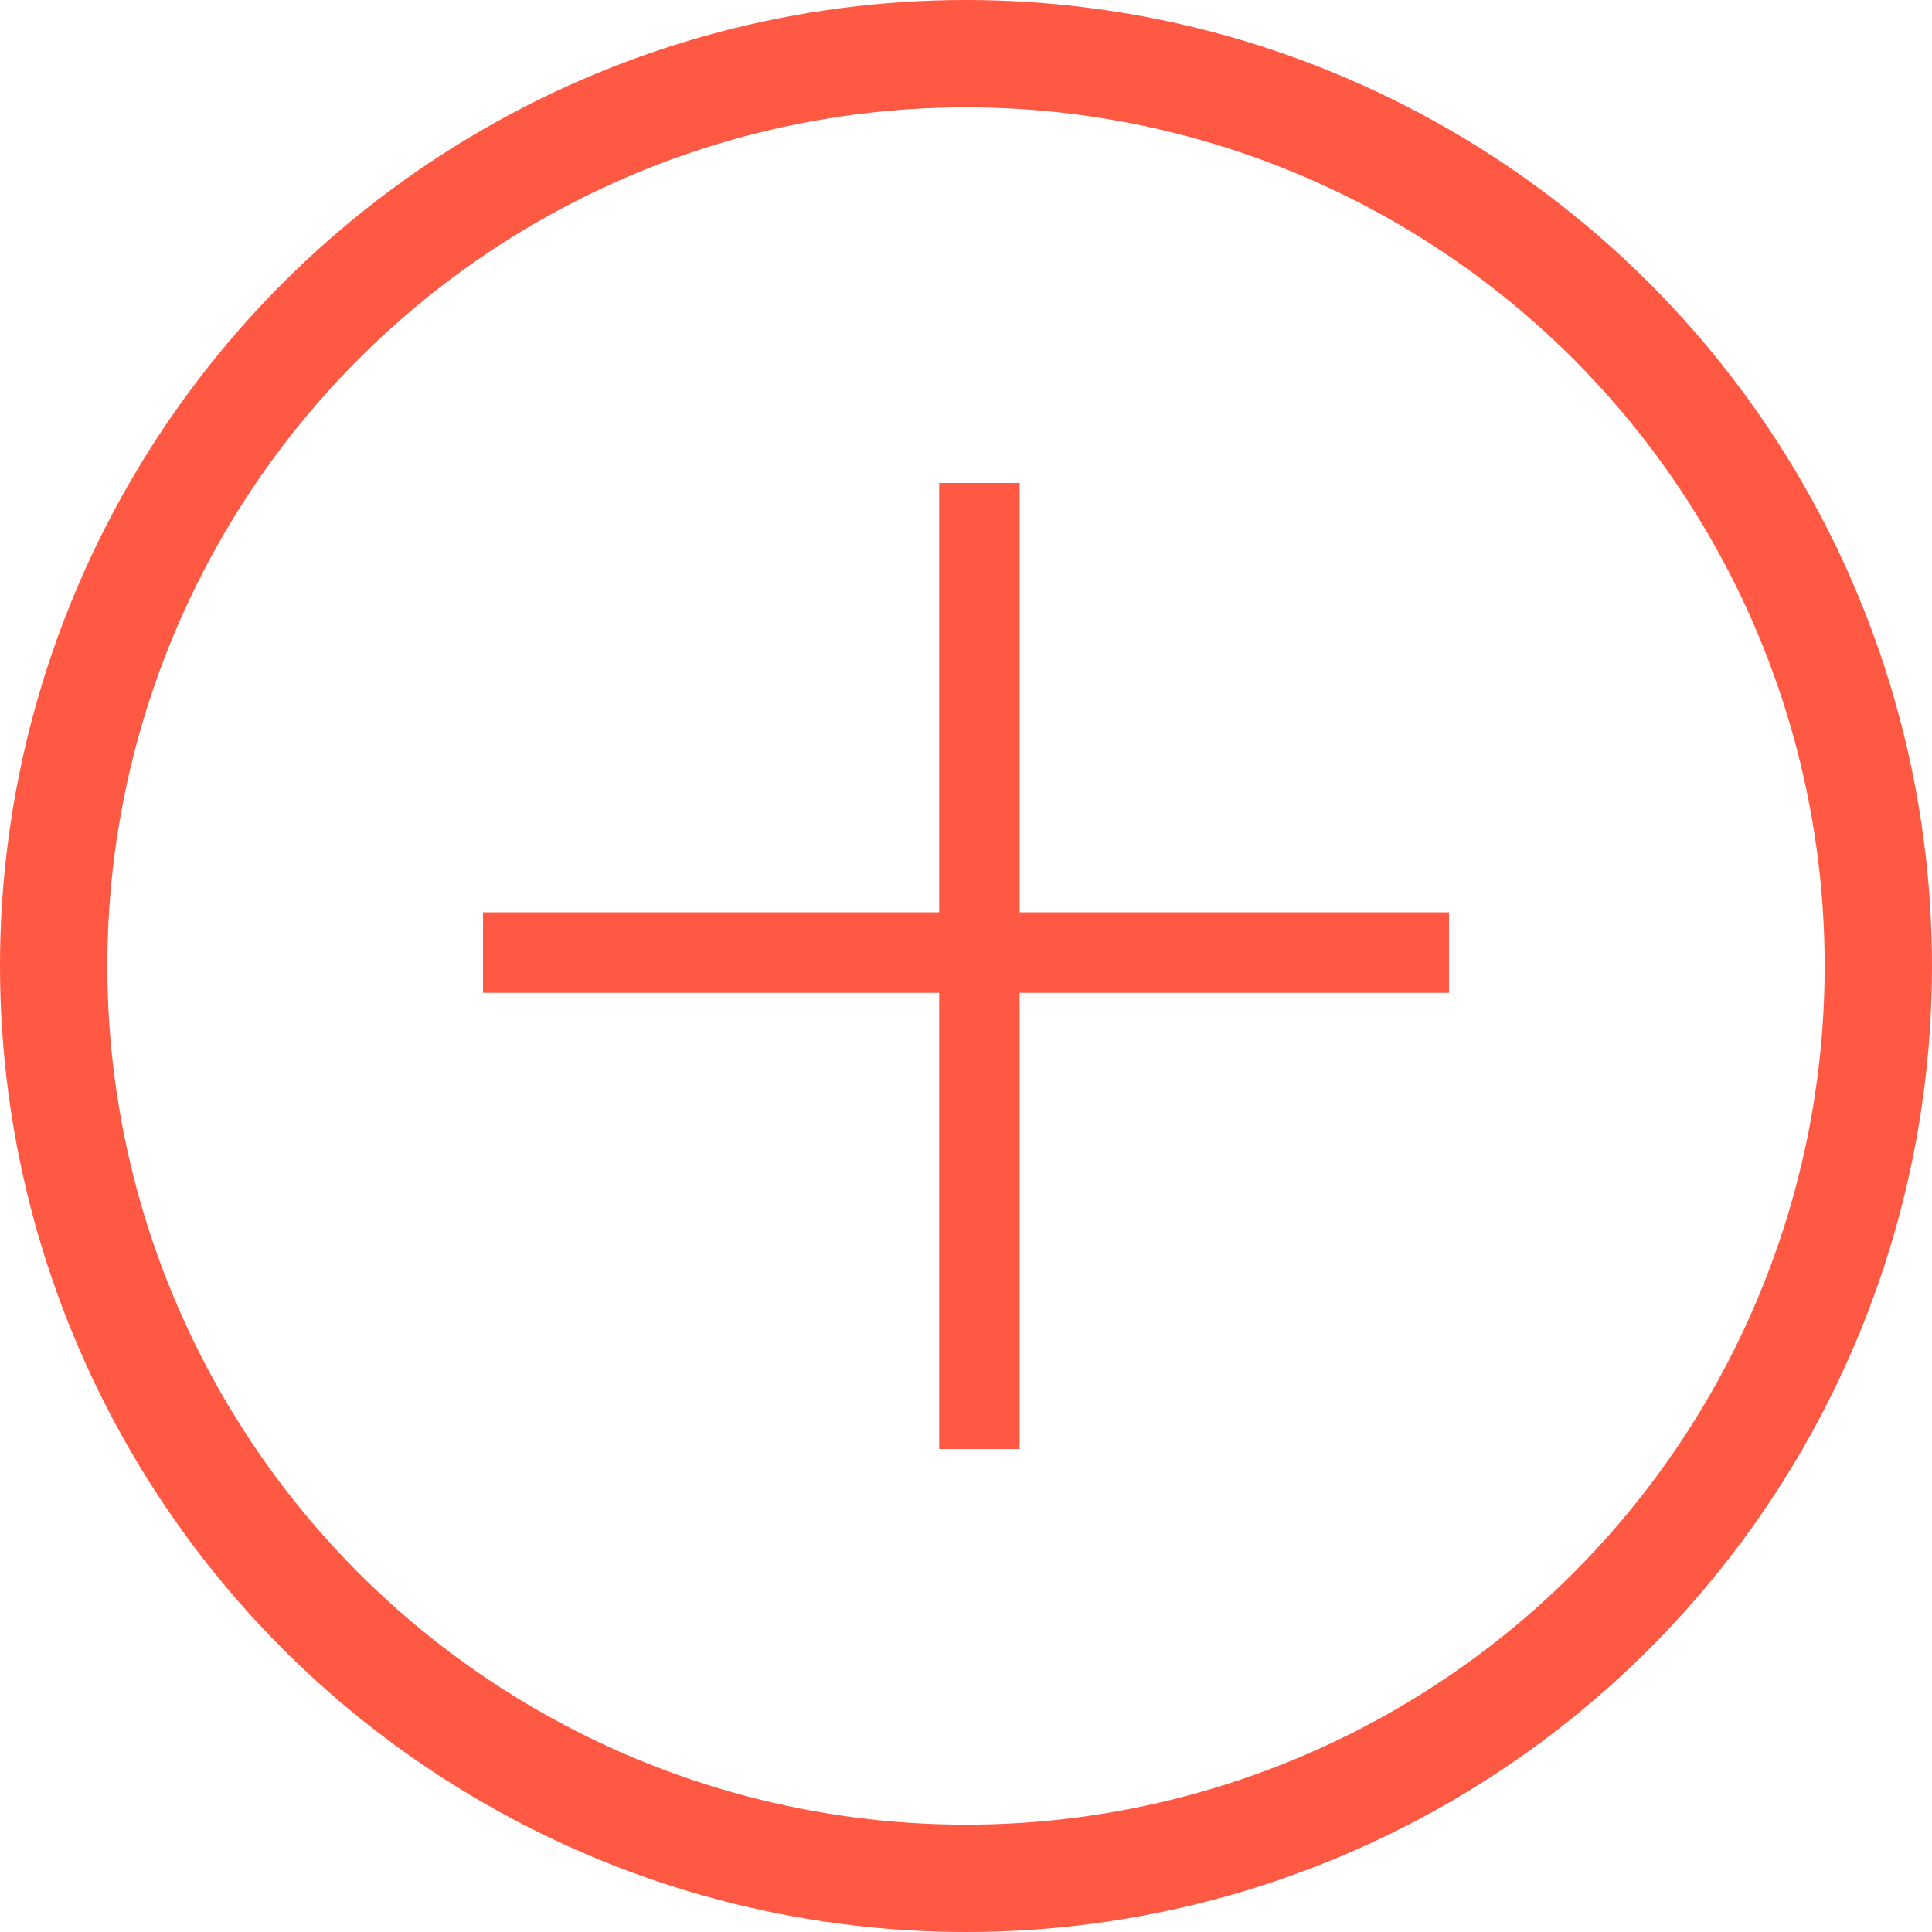
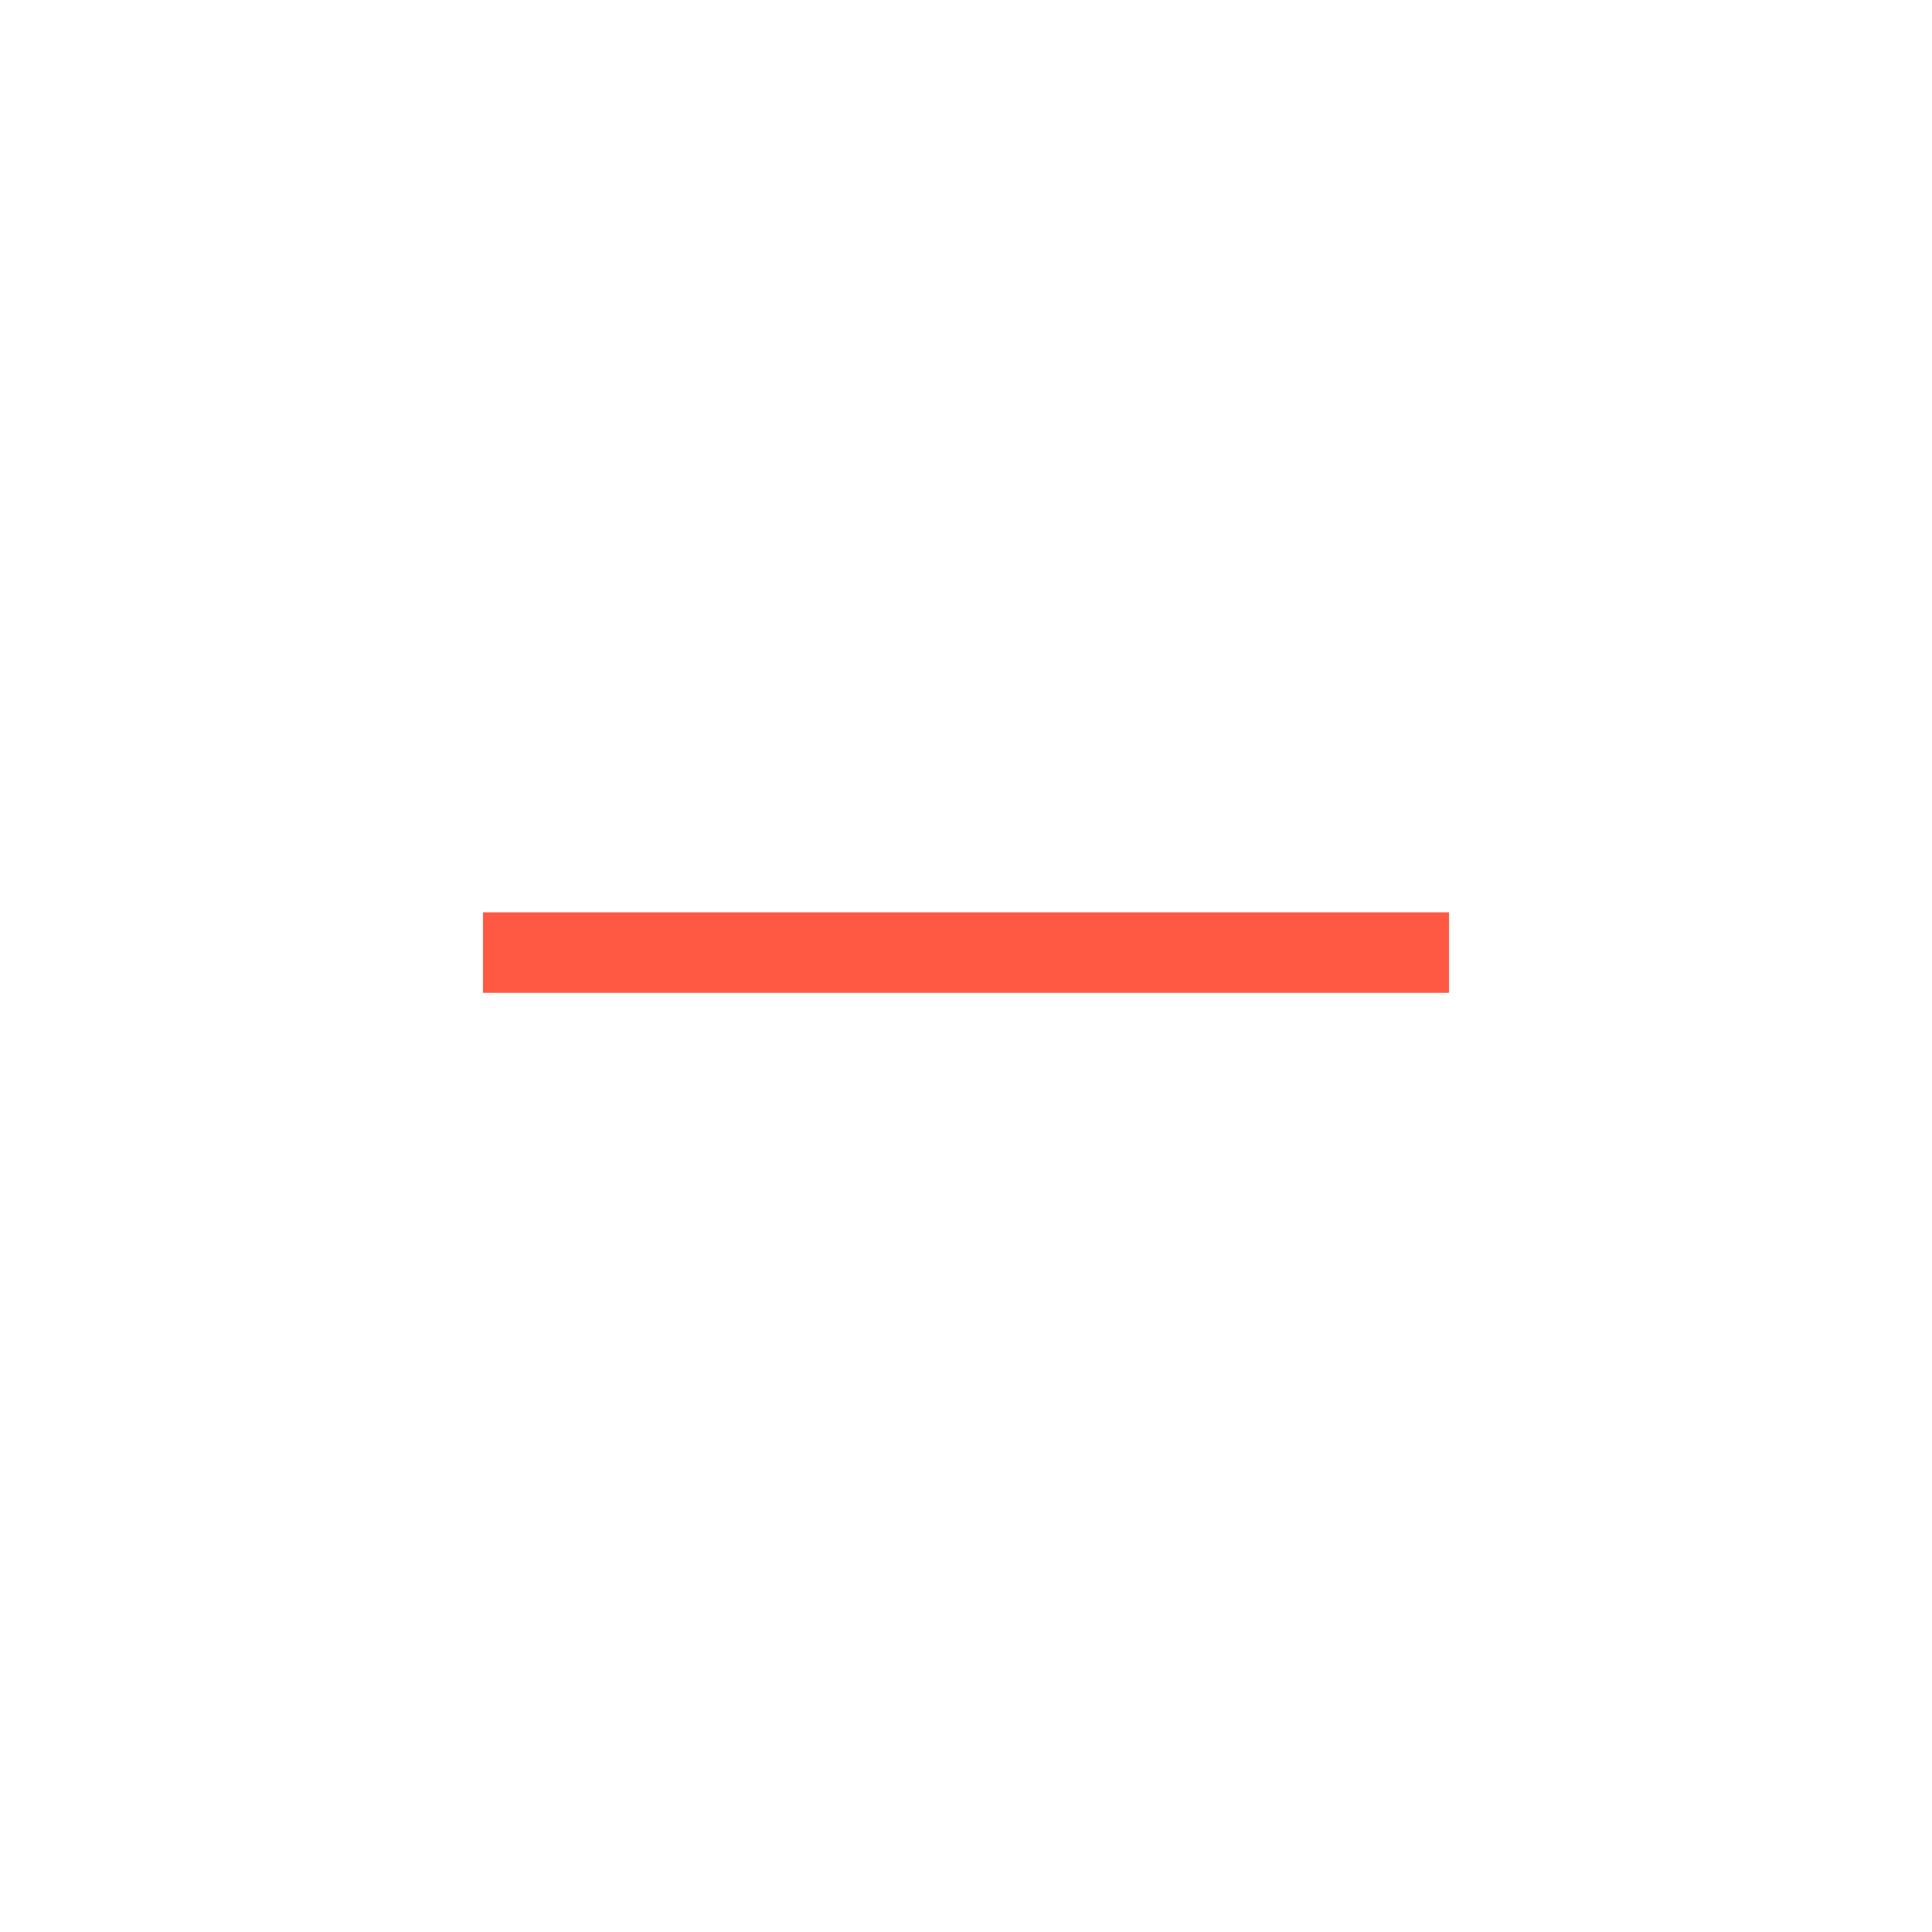
<svg xmlns="http://www.w3.org/2000/svg" fill="none" viewBox="0 0 36 36" height="36" width="36">
-   <circle stroke-width="2" stroke="#FF5943" r="17" cy="18" cx="18" />
-   <path fill="#FF5943" d="M19 27L17.5 27L17.5 9L19 9L19 27Z" />
  <path fill="#FF5943" d="M27 17V18.5L9 18.5V17L27 17Z" />
</svg>